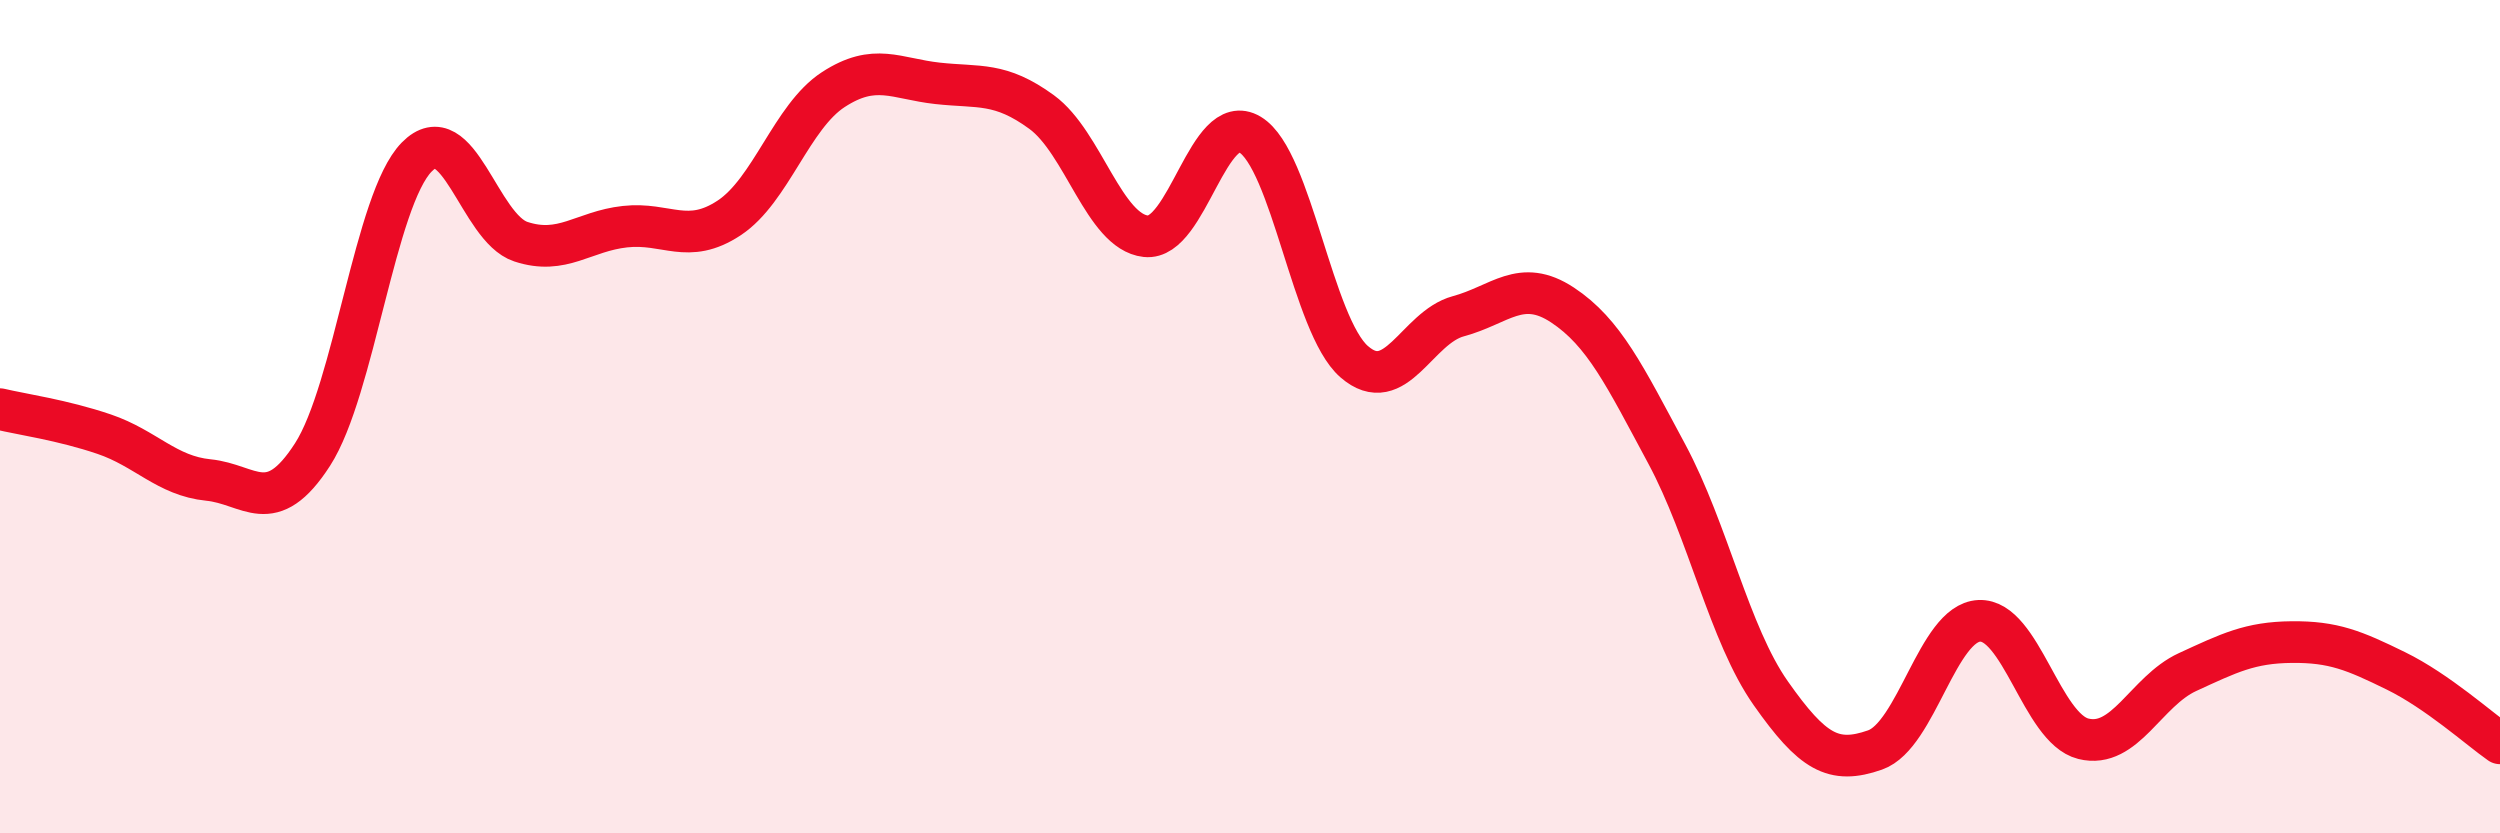
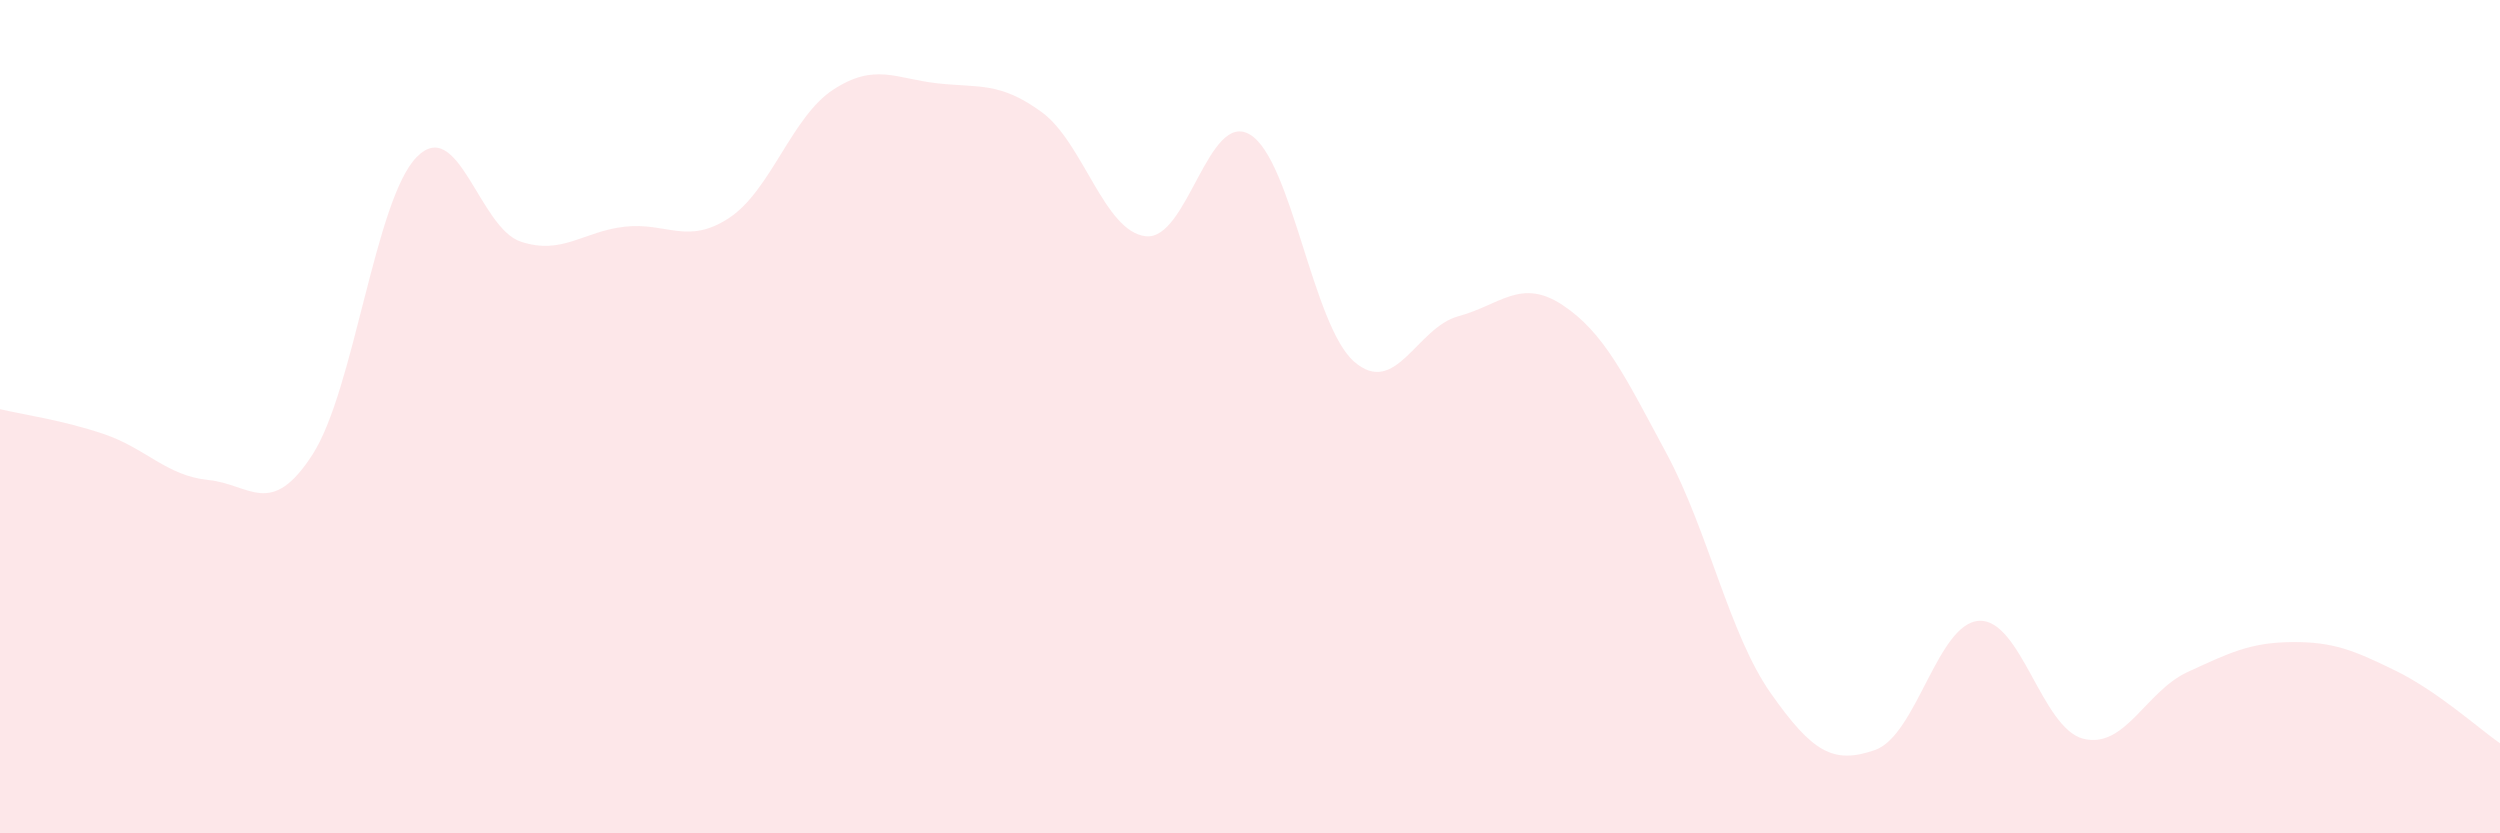
<svg xmlns="http://www.w3.org/2000/svg" width="60" height="20" viewBox="0 0 60 20">
  <path d="M 0,9.82 C 0.5,9.94 1.5,10.08 2.5,10.42 C 3.5,10.76 4,11.42 5,11.52 C 6,11.62 6.5,12.46 7.5,10.91 C 8.5,9.36 9,4.79 10,3.77 C 11,2.75 11.5,5.47 12.5,5.8 C 13.5,6.13 14,5.55 15,5.44 C 16,5.33 16.5,5.89 17.5,5.23 C 18.5,4.57 19,2.8 20,2.15 C 21,1.5 21.5,1.89 22.5,2 C 23.5,2.11 24,1.96 25,2.69 C 26,3.42 26.5,5.56 27.5,5.67 C 28.5,5.78 29,2.63 30,3.23 C 31,3.83 31.5,7.81 32.5,8.68 C 33.5,9.55 34,7.86 35,7.59 C 36,7.32 36.5,6.66 37.5,7.32 C 38.5,7.98 39,9.03 40,10.89 C 41,12.75 41.5,15.22 42.5,16.64 C 43.5,18.06 44,18.35 45,18 C 46,17.65 46.5,14.95 47.5,14.9 C 48.5,14.85 49,17.48 50,17.73 C 51,17.98 51.5,16.59 52.5,16.13 C 53.5,15.67 54,15.42 55,15.41 C 56,15.4 56.5,15.61 57.5,16.1 C 58.5,16.59 59.5,17.49 60,17.84L60 20L0 20Z" fill="#EB0A25" opacity="0.1" stroke-linecap="round" stroke-linejoin="round" />
-   <path d="M 0,9.82 C 0.5,9.94 1.5,10.08 2.5,10.42 C 3.5,10.76 4,11.42 5,11.52 C 6,11.62 6.5,12.46 7.5,10.91 C 8.5,9.36 9,4.79 10,3.77 C 11,2.75 11.5,5.47 12.5,5.8 C 13.5,6.13 14,5.55 15,5.44 C 16,5.33 16.5,5.89 17.5,5.23 C 18.5,4.57 19,2.8 20,2.15 C 21,1.5 21.5,1.89 22.5,2 C 23.5,2.11 24,1.96 25,2.69 C 26,3.42 26.5,5.56 27.5,5.67 C 28.5,5.78 29,2.63 30,3.23 C 31,3.83 31.5,7.81 32.5,8.68 C 33.5,9.55 34,7.86 35,7.59 C 36,7.32 36.5,6.66 37.5,7.32 C 38.5,7.98 39,9.03 40,10.89 C 41,12.75 41.5,15.22 42.5,16.64 C 43.5,18.06 44,18.35 45,18 C 46,17.65 46.5,14.95 47.5,14.9 C 48.5,14.85 49,17.48 50,17.73 C 51,17.98 51.5,16.59 52.5,16.13 C 53.5,15.67 54,15.42 55,15.41 C 56,15.4 56.5,15.61 57.5,16.1 C 58.5,16.59 59.5,17.49 60,17.84" stroke="#EB0A25" stroke-width="1" fill="none" stroke-linecap="round" stroke-linejoin="round" />
</svg>